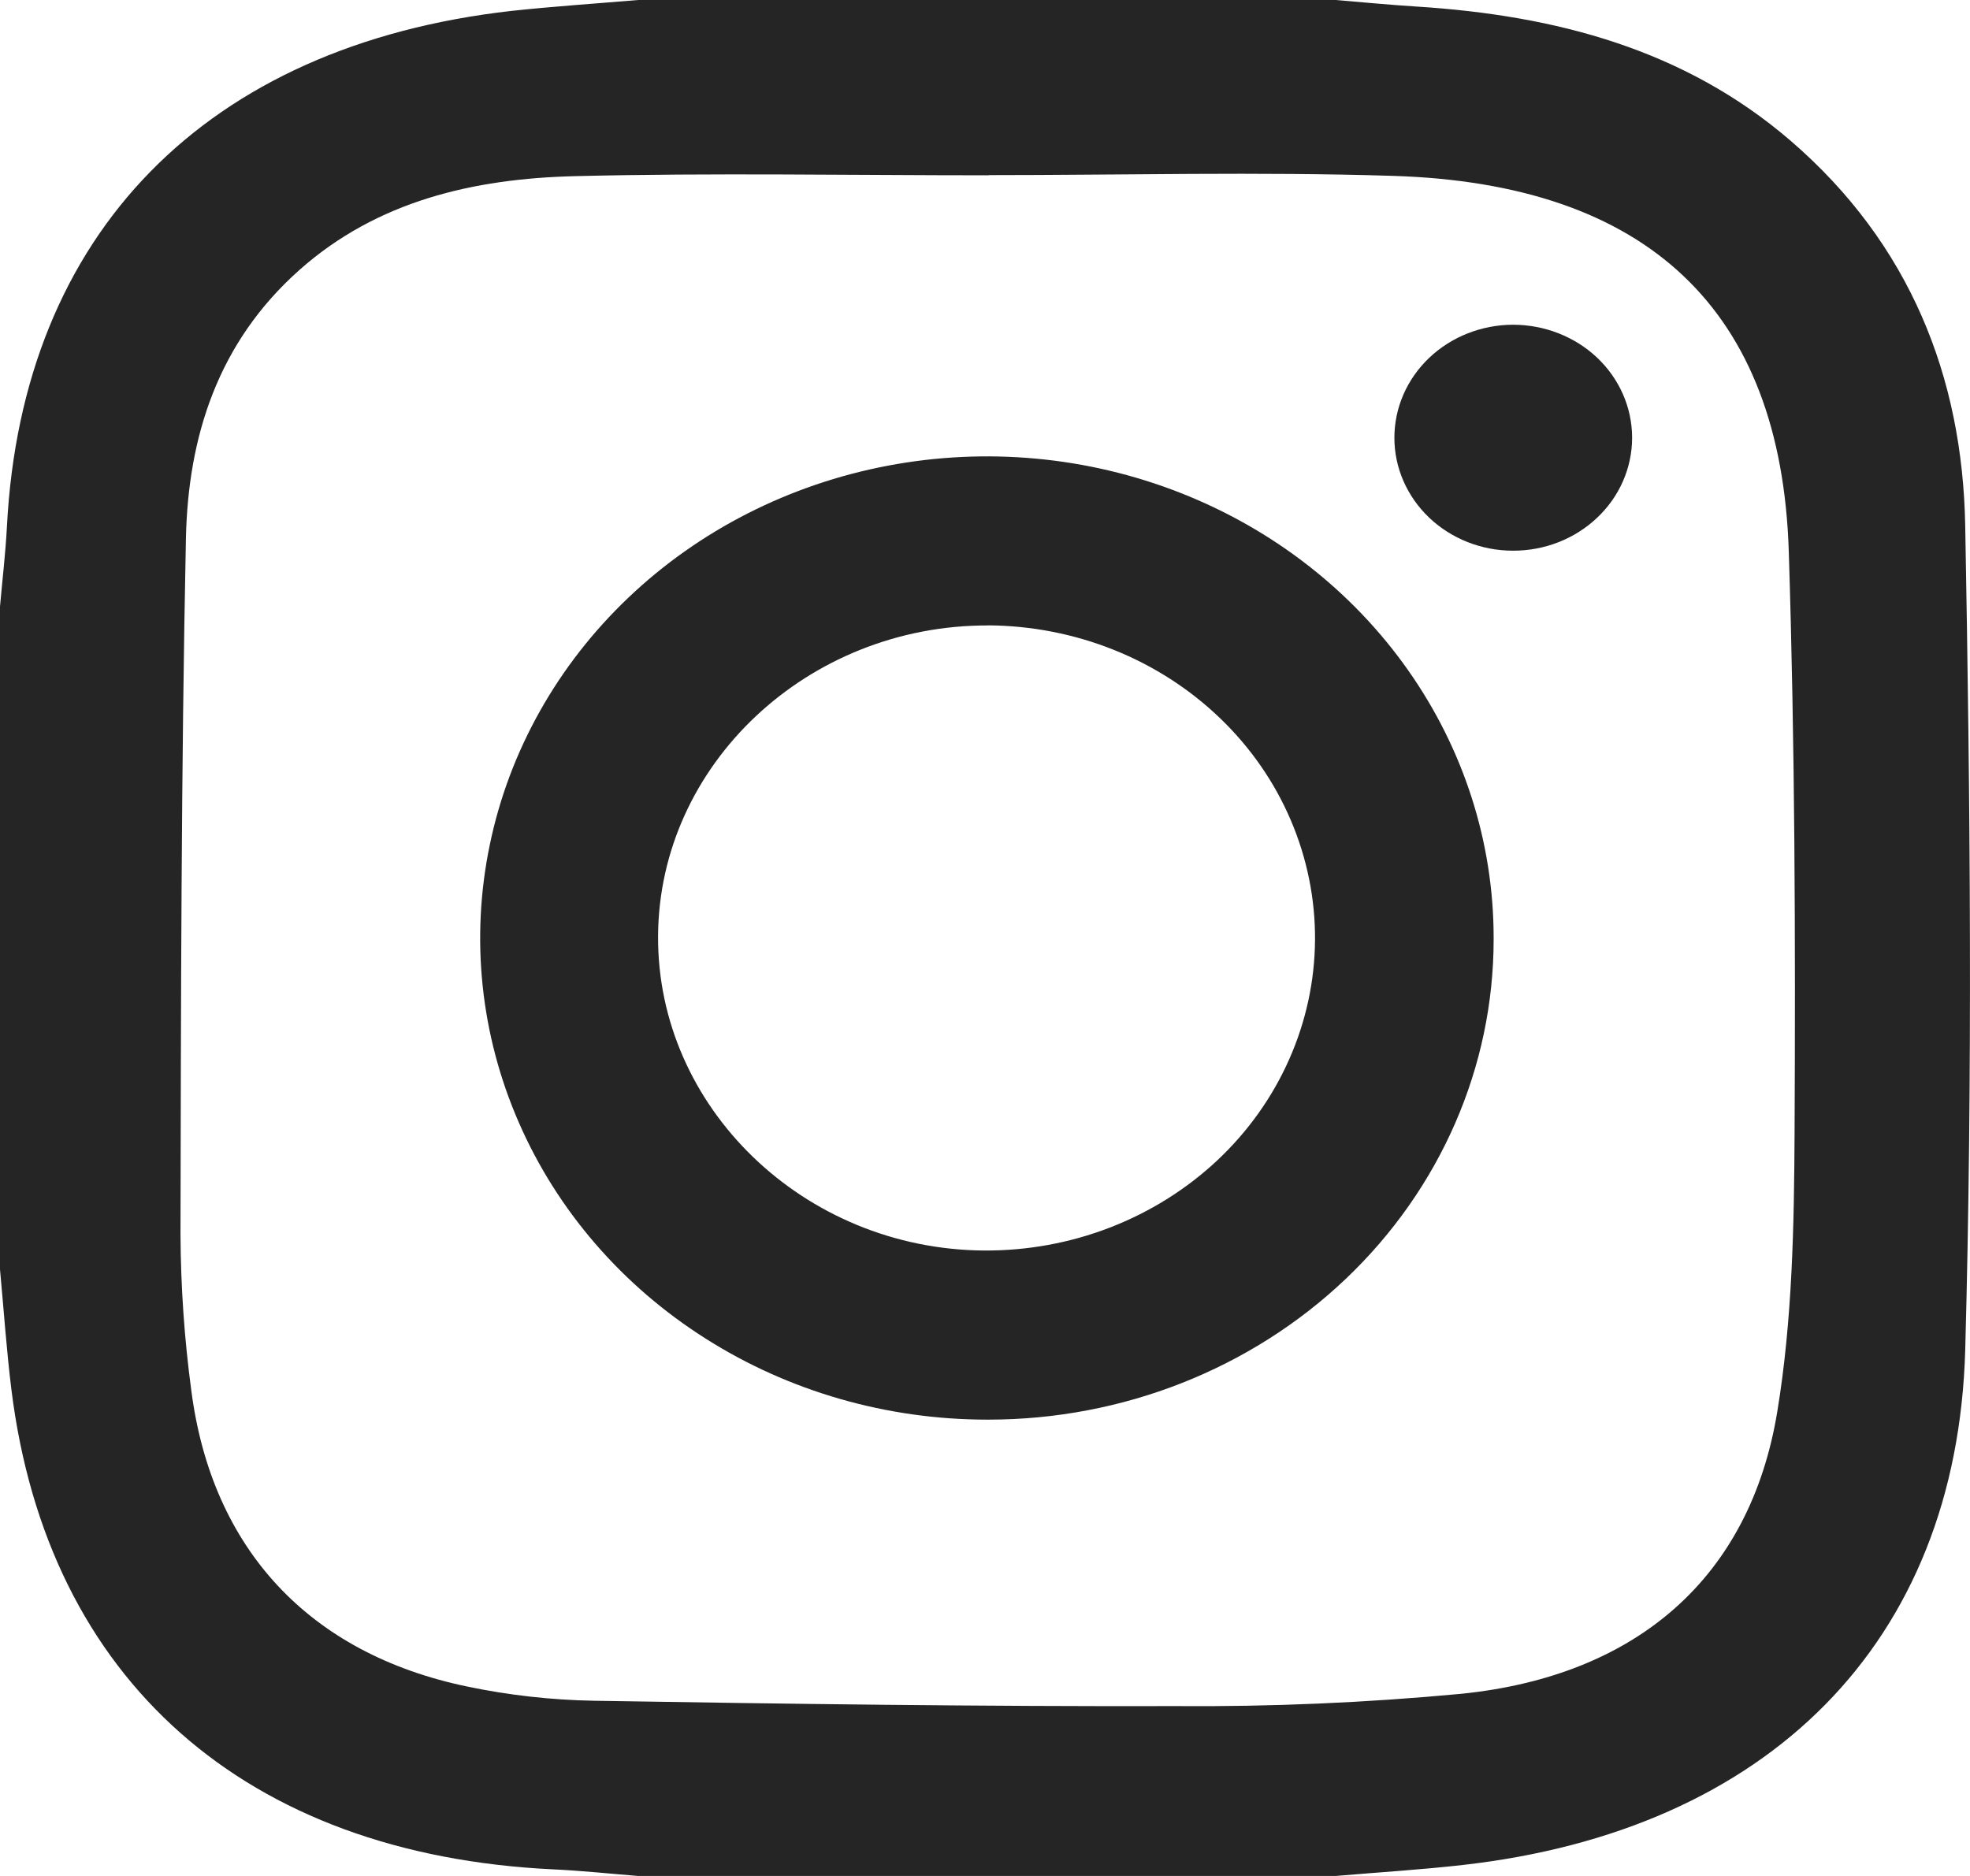
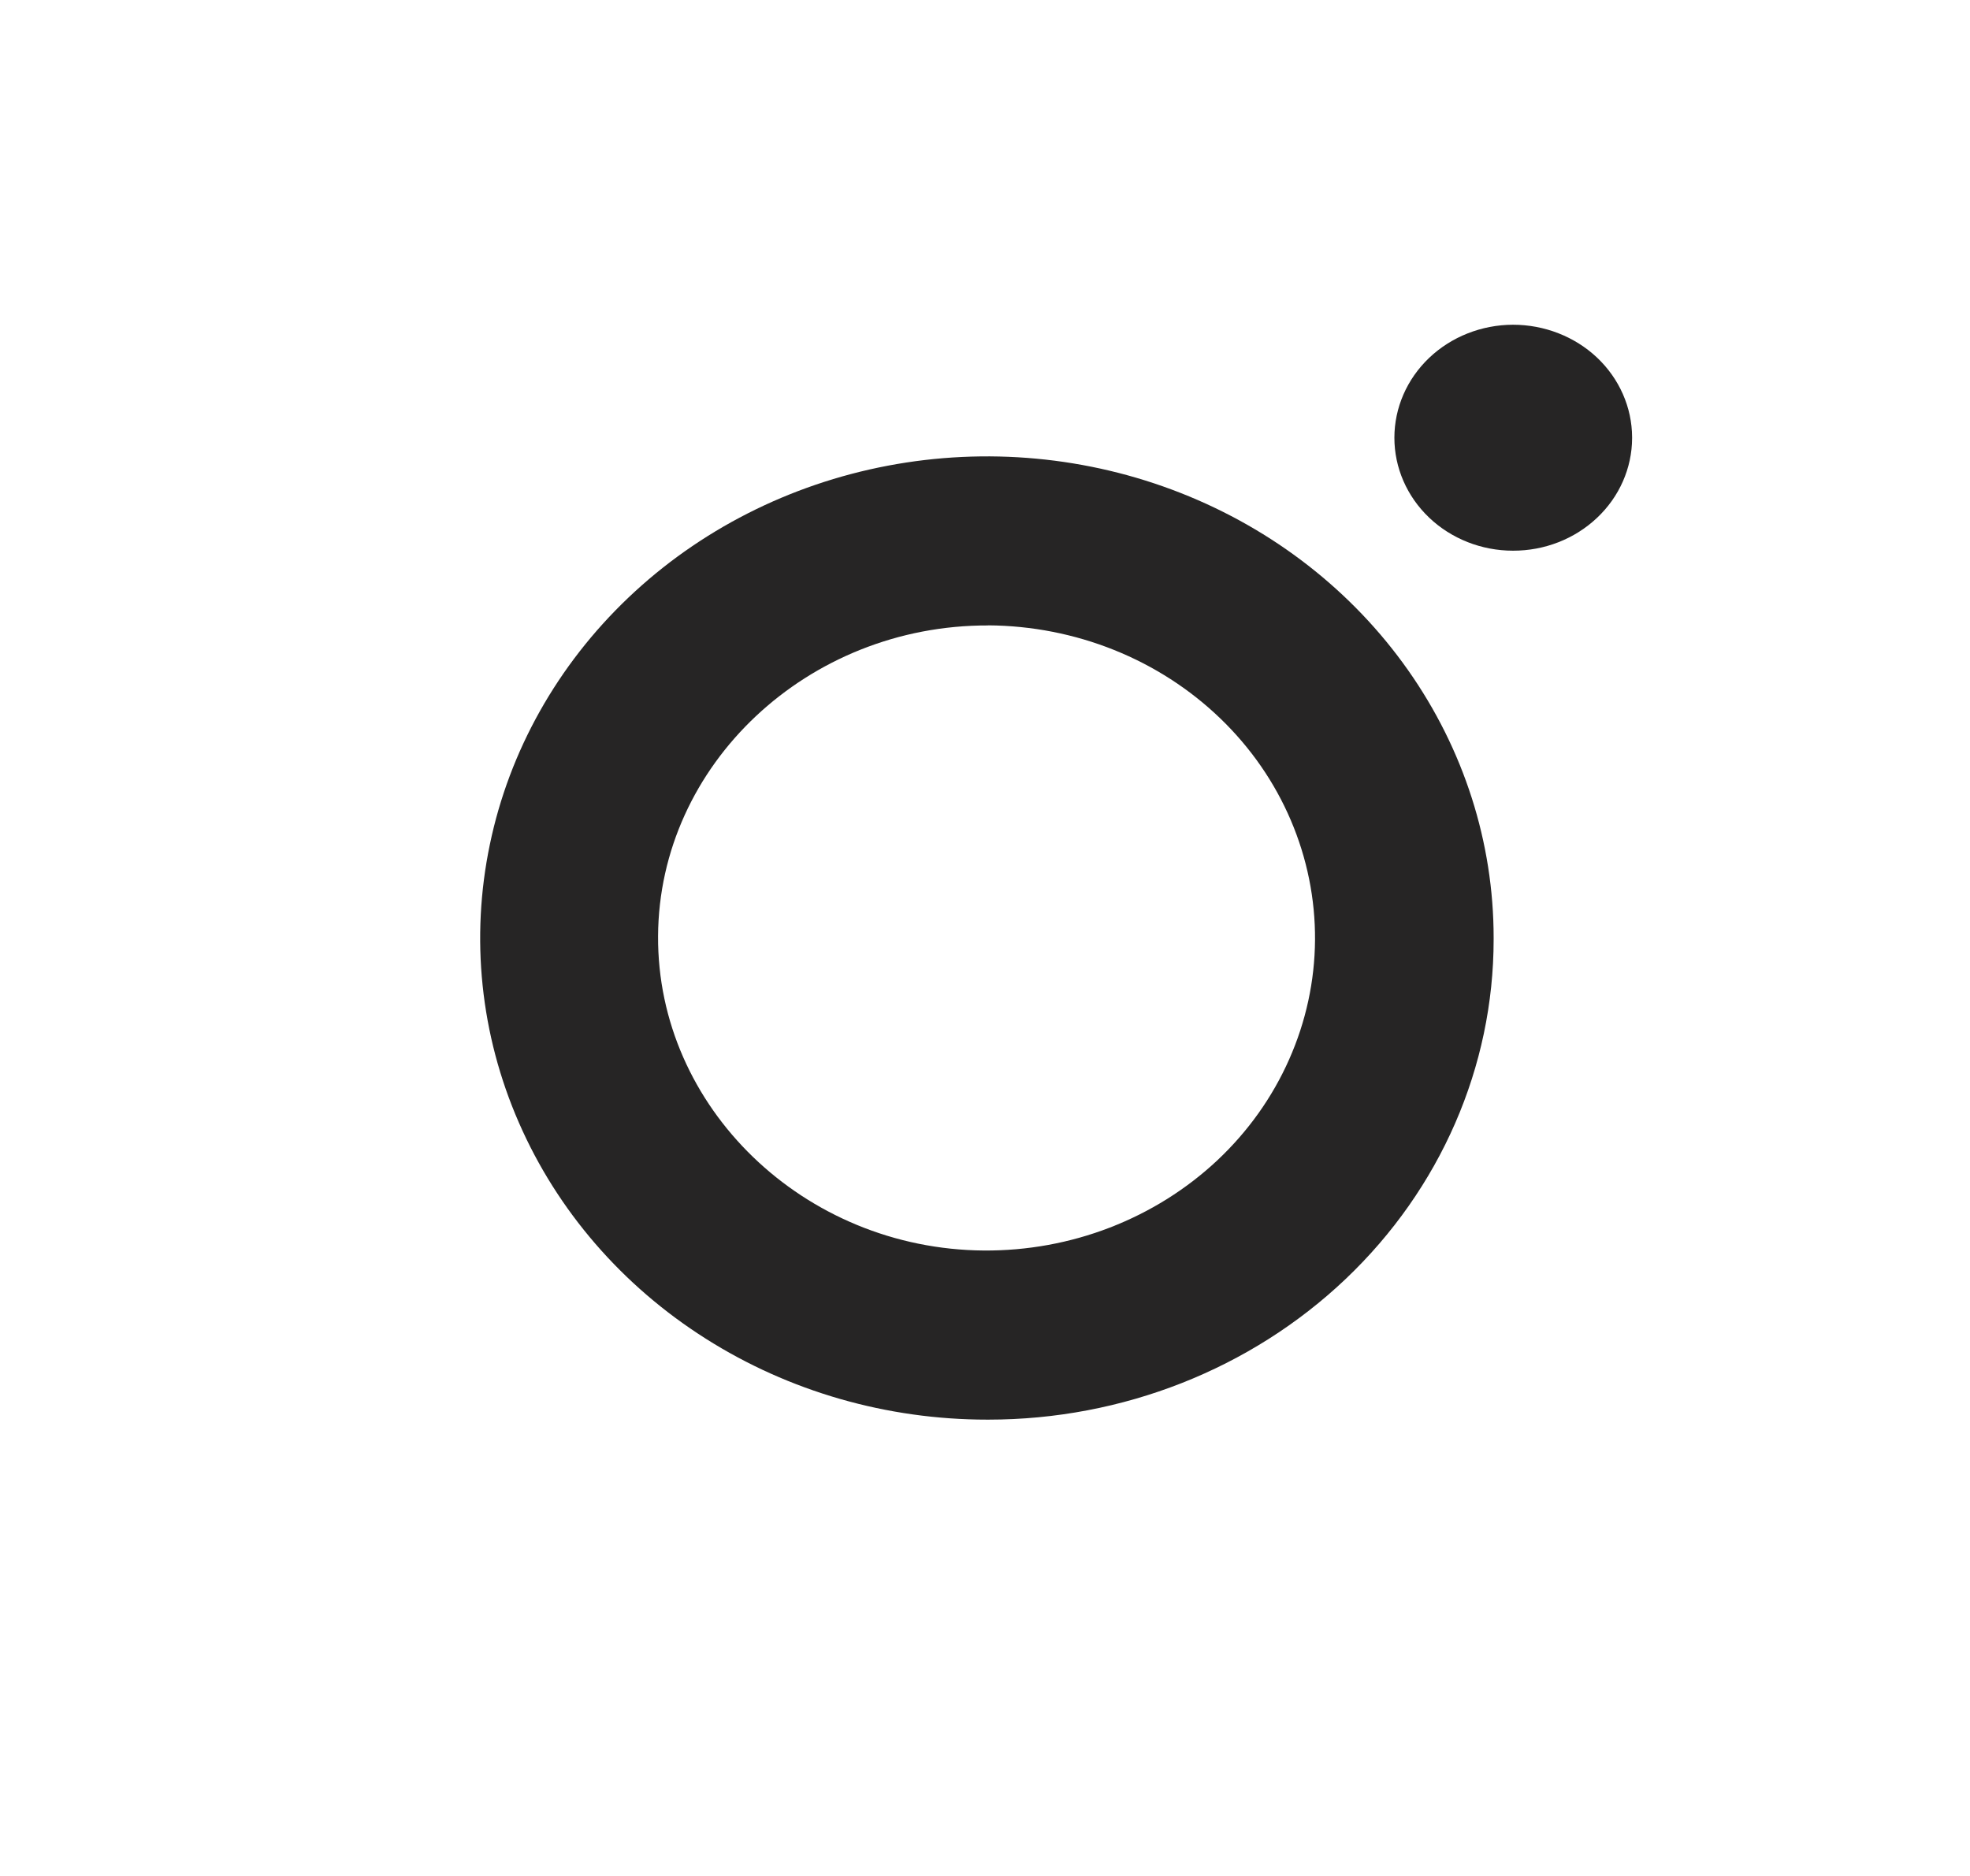
<svg xmlns="http://www.w3.org/2000/svg" width="21" height="20" viewBox="0 0 21 20" fill="none">
  <g clip-path="url(#clip0_891_139)">
-     <path d="M0 13.533V6.467C0.025 6.182 0.059 5.898 0.074 5.612C0.235 2.489 2.195 0.484 5.454 0.116C5.902 0.068 6.354 0.038 6.803 0H14.238C14.526 0.024 14.813 0.052 15.102 0.07C16.582 0.164 17.954 0.525 19.086 1.499C20.363 2.599 20.92 4.023 20.949 5.604C21.003 8.535 21.029 11.468 20.949 14.395C20.86 17.519 18.845 19.516 15.592 19.883C15.143 19.934 14.691 19.961 14.239 20H6.802C6.503 19.976 6.204 19.944 5.904 19.93C2.617 19.775 0.507 17.913 0.122 14.818C0.069 14.391 0.04 13.961 0 13.533ZM10.541 1.867V1.869C9.067 1.869 7.597 1.842 6.127 1.878C5.047 1.905 4.021 2.142 3.192 2.878C2.319 3.654 2.006 4.659 1.982 5.735C1.931 8.211 1.929 10.686 1.924 13.162C1.927 13.717 1.965 14.272 2.039 14.822C2.257 16.513 3.295 17.629 4.978 17.98C5.422 18.073 5.876 18.124 6.331 18.132C8.398 18.166 10.466 18.194 12.534 18.189C13.55 18.197 14.565 18.153 15.576 18.058C17.45 17.868 18.654 16.817 18.945 15.054C19.107 14.073 19.125 13.065 19.13 12.068C19.14 10.003 19.134 7.937 19.068 5.873C18.985 3.301 17.56 1.959 14.85 1.875C13.415 1.83 11.977 1.867 10.541 1.867Z" fill="#262525" />
    <path d="M10.524 15.135C9.455 15.135 8.411 14.835 7.522 14.271C6.633 13.708 5.94 12.906 5.531 11.968C5.121 11.03 5.014 9.998 5.222 9.002C5.429 8.006 5.943 7.091 6.698 6.372C7.453 5.653 8.415 5.164 9.463 4.965C10.511 4.766 11.597 4.867 12.584 5.255C13.572 5.643 14.416 6.301 15.01 7.145C15.604 7.989 15.922 8.981 15.922 9.997V10.015C15.922 11.373 15.355 12.675 14.345 13.635C13.335 14.595 11.965 15.135 10.536 15.135H10.524ZM10.535 6.668C8.61 6.662 7.025 8.152 7.015 9.979C7.004 11.805 8.568 13.318 10.489 13.332C10.949 13.335 11.406 13.252 11.832 13.087C12.259 12.922 12.647 12.679 12.975 12.372C13.303 12.064 13.563 11.699 13.742 11.295C13.921 10.892 14.015 10.459 14.018 10.022C14.021 9.584 13.933 9.15 13.76 8.745C13.587 8.339 13.331 7.97 13.008 7.659C12.684 7.347 12.299 7.099 11.875 6.929C11.451 6.759 10.995 6.67 10.535 6.667V6.668Z" fill="#262525" />
    <path d="M17.398 4.672C17.397 4.991 17.262 5.297 17.024 5.521C16.786 5.746 16.464 5.872 16.128 5.871C15.793 5.871 15.471 5.744 15.234 5.518C14.997 5.292 14.864 4.986 14.864 4.667C14.864 4.348 14.997 4.042 15.234 3.816C15.471 3.59 15.793 3.463 16.128 3.462C16.464 3.462 16.786 3.588 17.024 3.812C17.262 4.037 17.397 4.343 17.398 4.662V4.672Z" fill="#262525" />
  </g>
  <defs>
    <clipPath id="clip0_891_139">
      <rect width="21" height="20" fill="white" />
    </clipPath>
  </defs>
</svg>